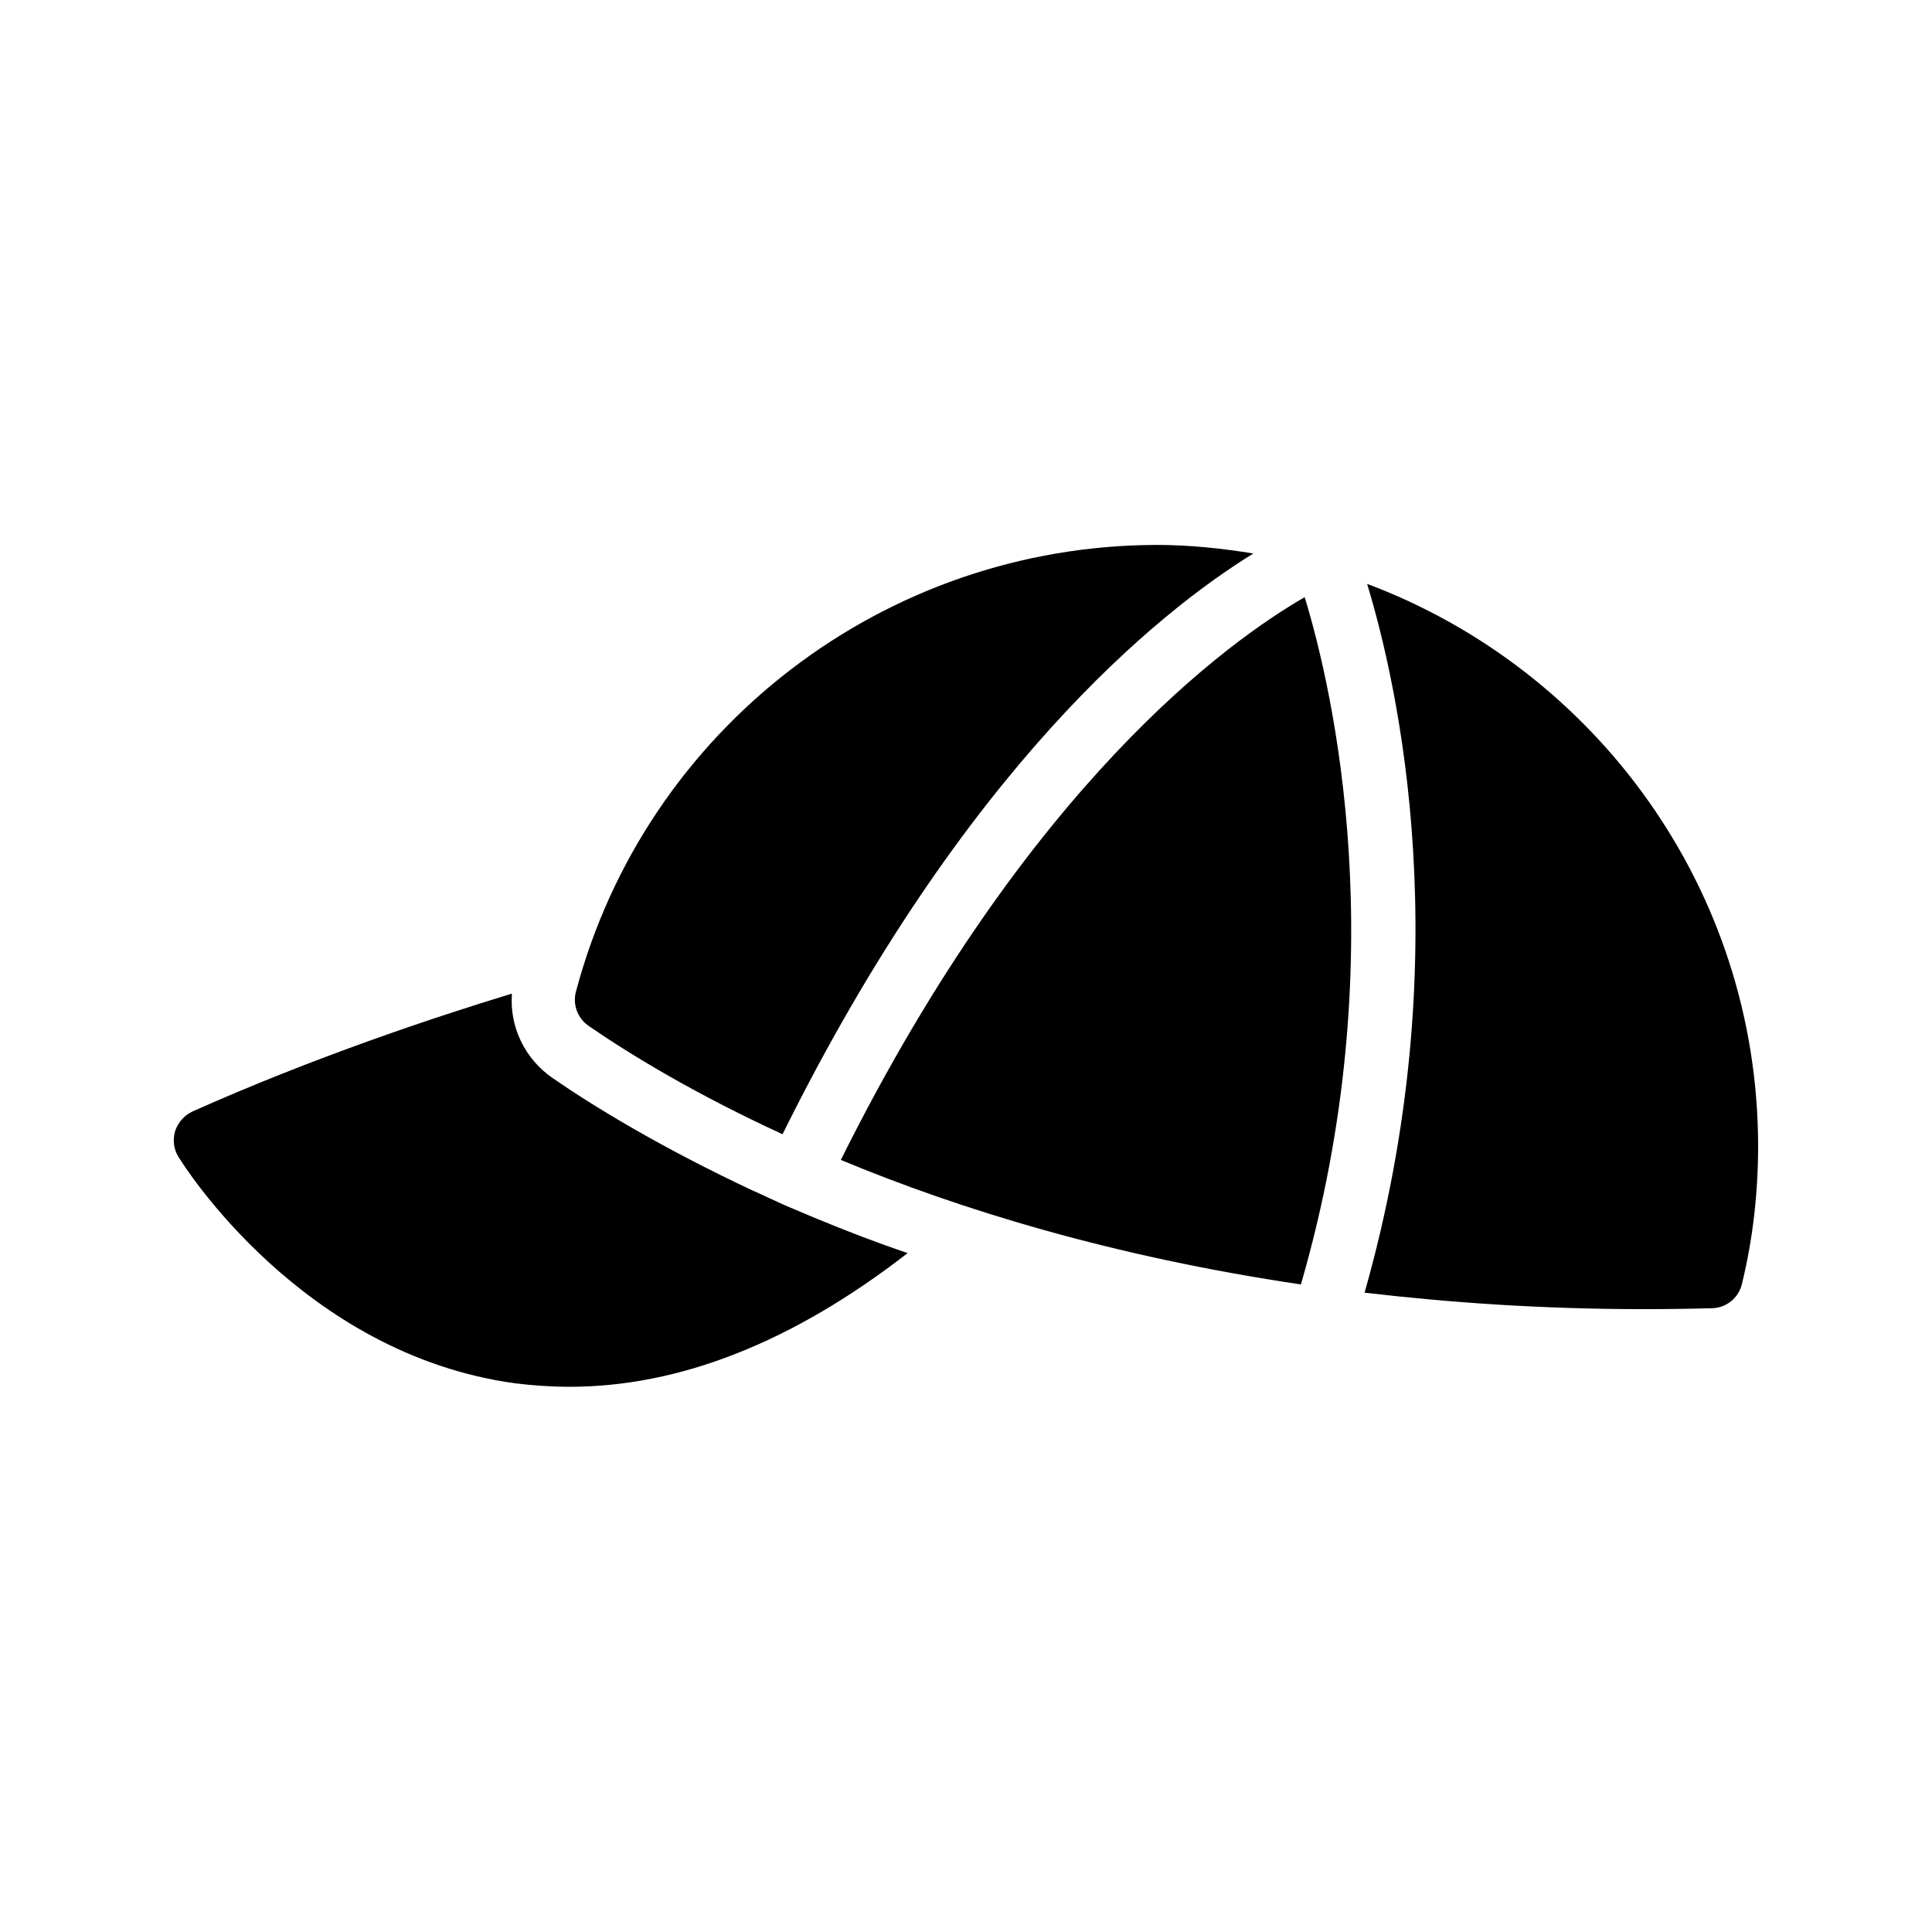
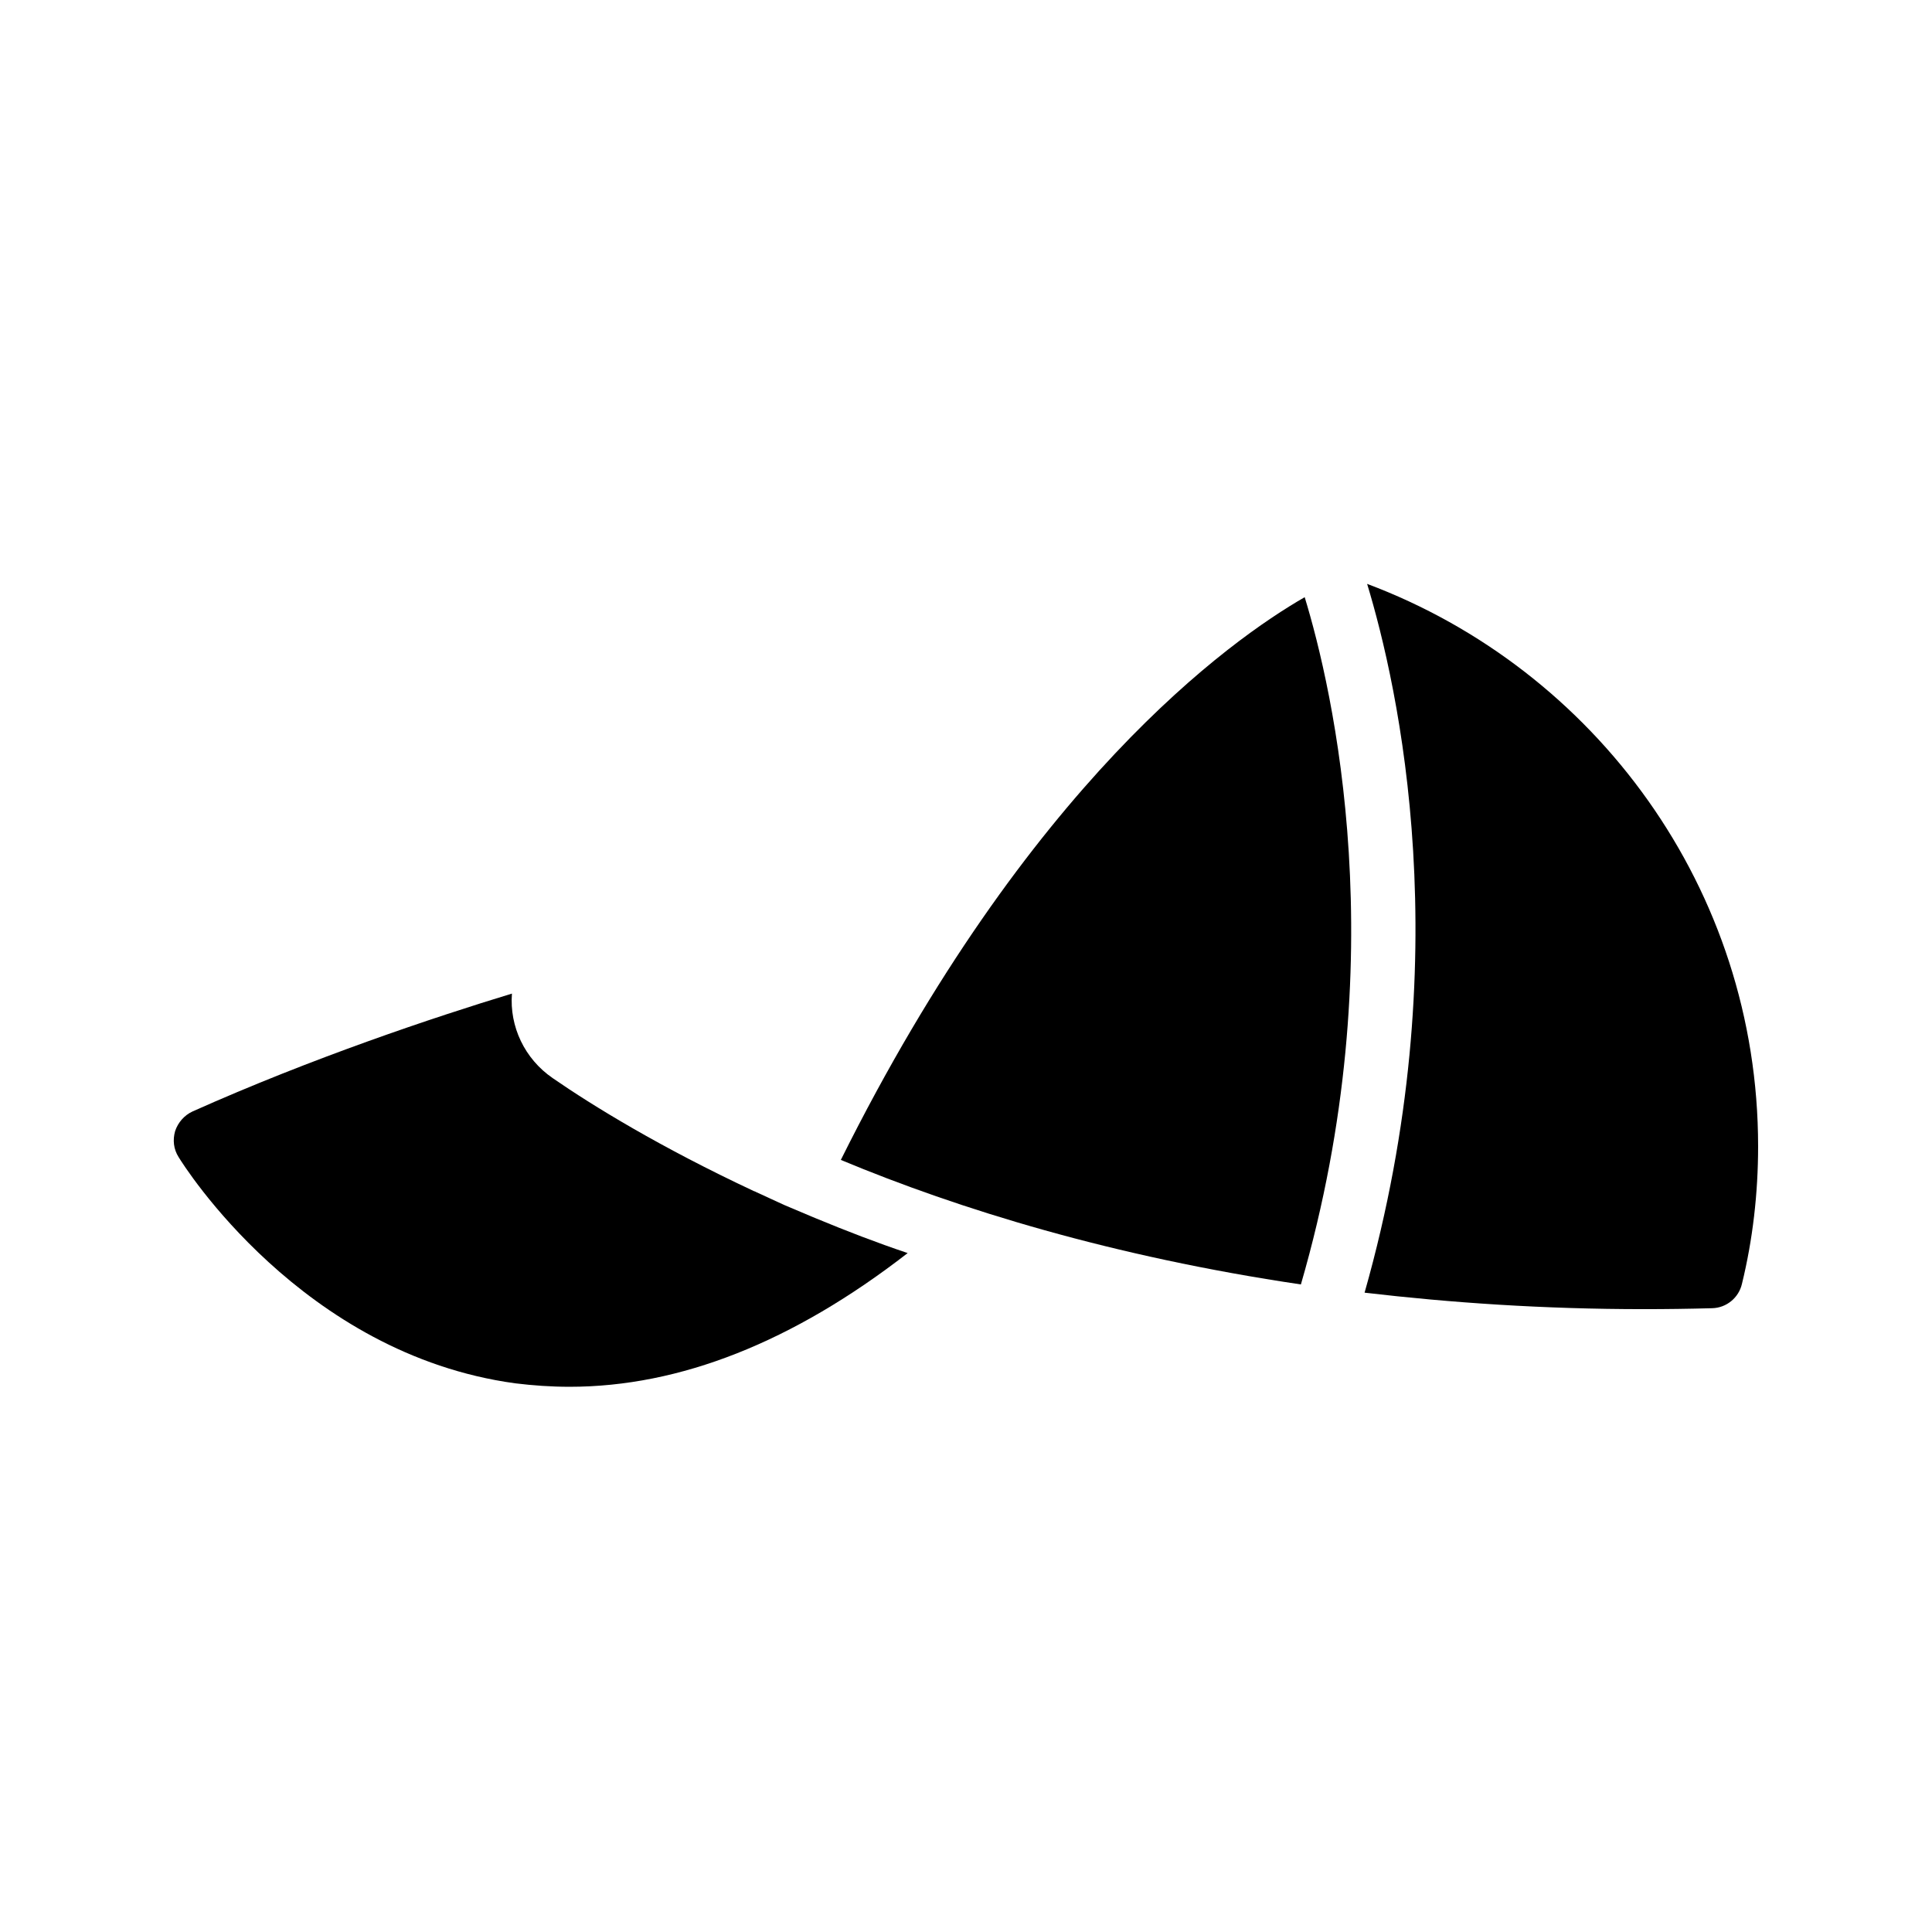
<svg xmlns="http://www.w3.org/2000/svg" fill="#000000" width="800px" height="800px" version="1.1" viewBox="144 144 512 512">
  <g>
    <path d="m190.41 443.75c-0.672 2.352-0.418 4.785 0.922 6.887 1.258 2.098 32.664 52.227 89.176 59.953 4.785 0.586 9.574 0.922 14.441 0.922 29.223 0 59.199-11.84 89.594-35.434-8.23-2.769-16.289-5.879-24.184-9.152l-1.008-0.418-7.559-3.191-7.473-3.441c-0.168-0.082-0.25-0.168-0.418-0.168-24.938-11.672-42.824-22.672-53.402-29.977-7.473-5.121-11.504-13.688-10.832-22.418-20.738 6.297-52.898 17.047-84.641 31.234-2.184 1.004-3.863 2.938-4.617 5.203z" />
    <path d="m366.83 451.39c31.402 13.098 72.043 25.609 121.92 33 25.105-86.488 8.398-157.95 1.008-182.13-19.734 11.336-73.305 49.457-122.93 149.13z" />
-     <path d="m296.63 406.8c-0.922 3.359 0.418 7.055 3.359 9.07 10.832 7.473 28.047 17.969 51.387 28.719 48.031-96.984 99.586-138.38 124.78-153.91-8.312-1.344-16.793-2.266-25.527-2.266-72.211 0.078-135.52 48.695-154 118.39z" />
    <path d="m506.3 298.73c8.23 27.121 24.52 99.082-0.672 187.84 22.922 2.688 47.441 4.367 73.977 4.367 5.961 0 12.008-0.082 18.137-0.25 3.777-0.082 7.055-2.769 7.894-6.465 2.856-11.672 4.281-23.93 4.281-36.441 0-68.188-43.16-126.38-103.62-149.05z" />
  </g>
</svg>